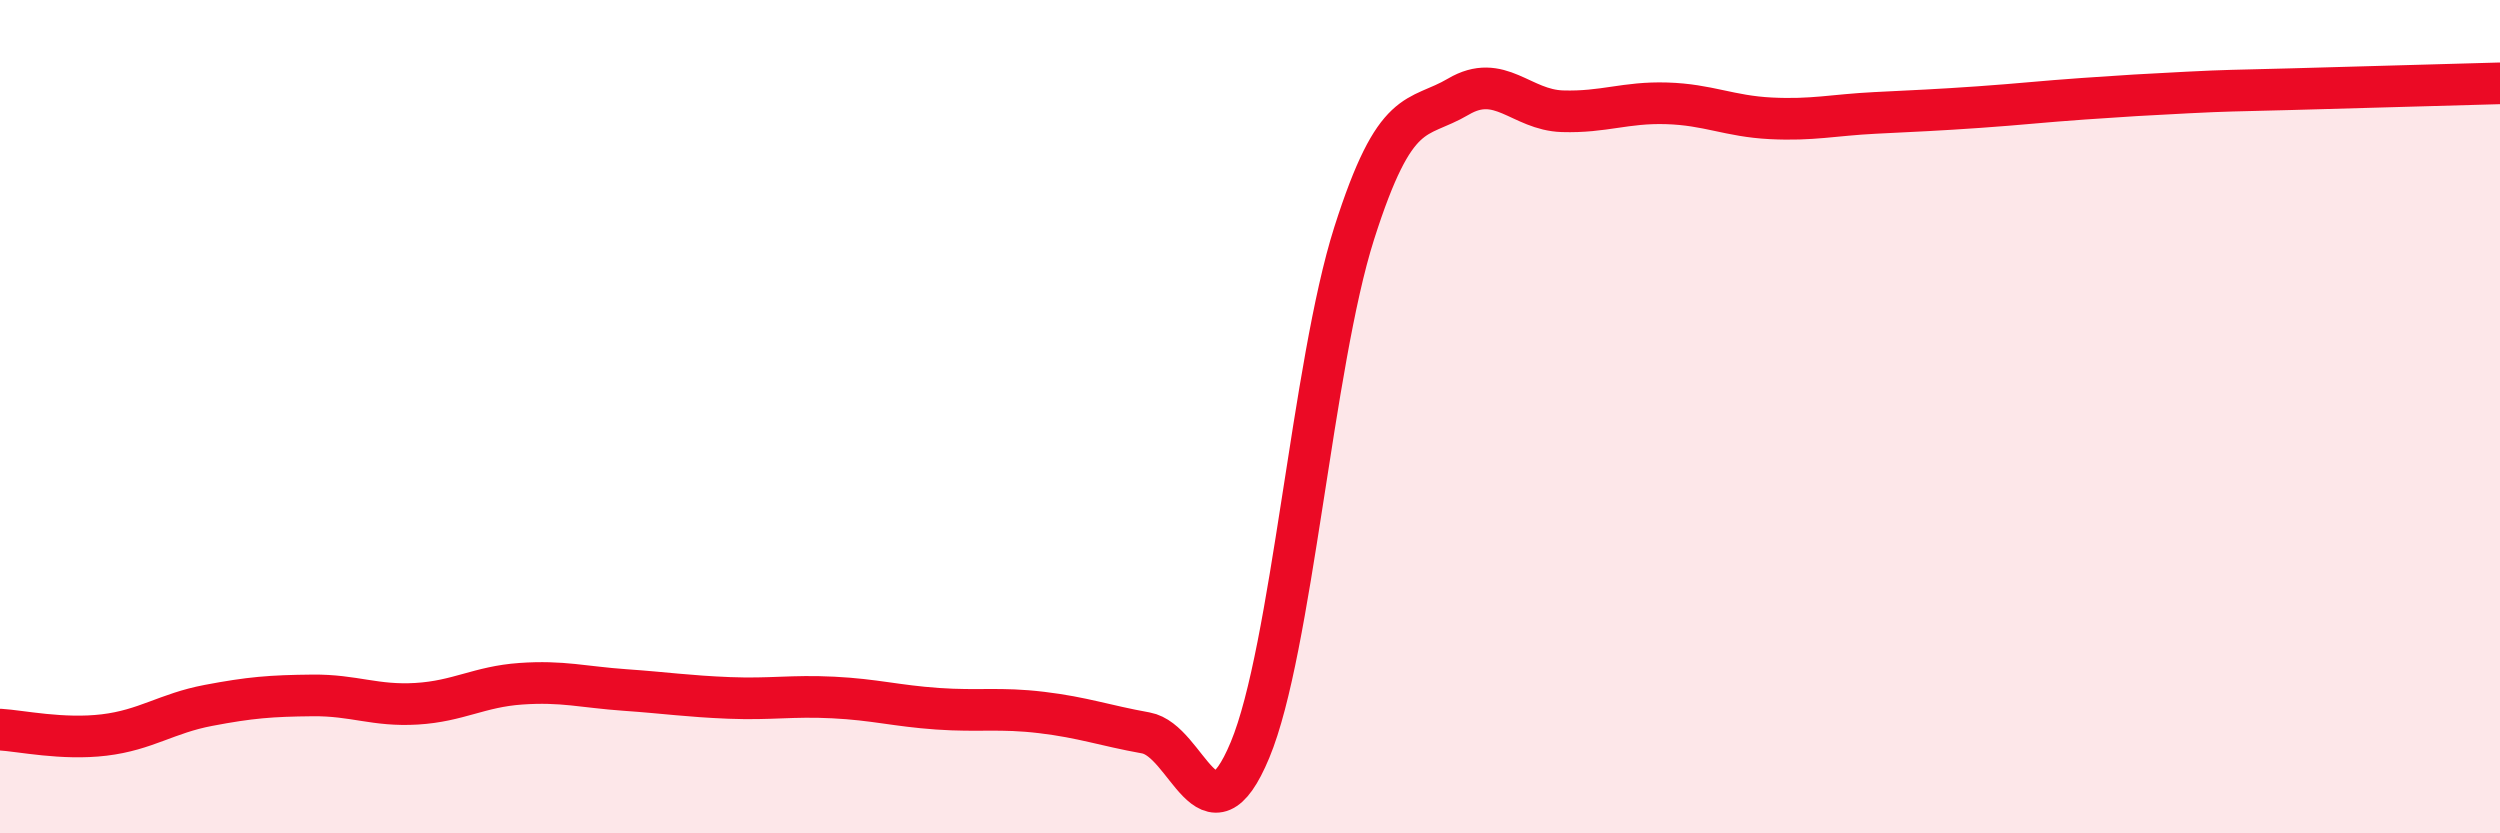
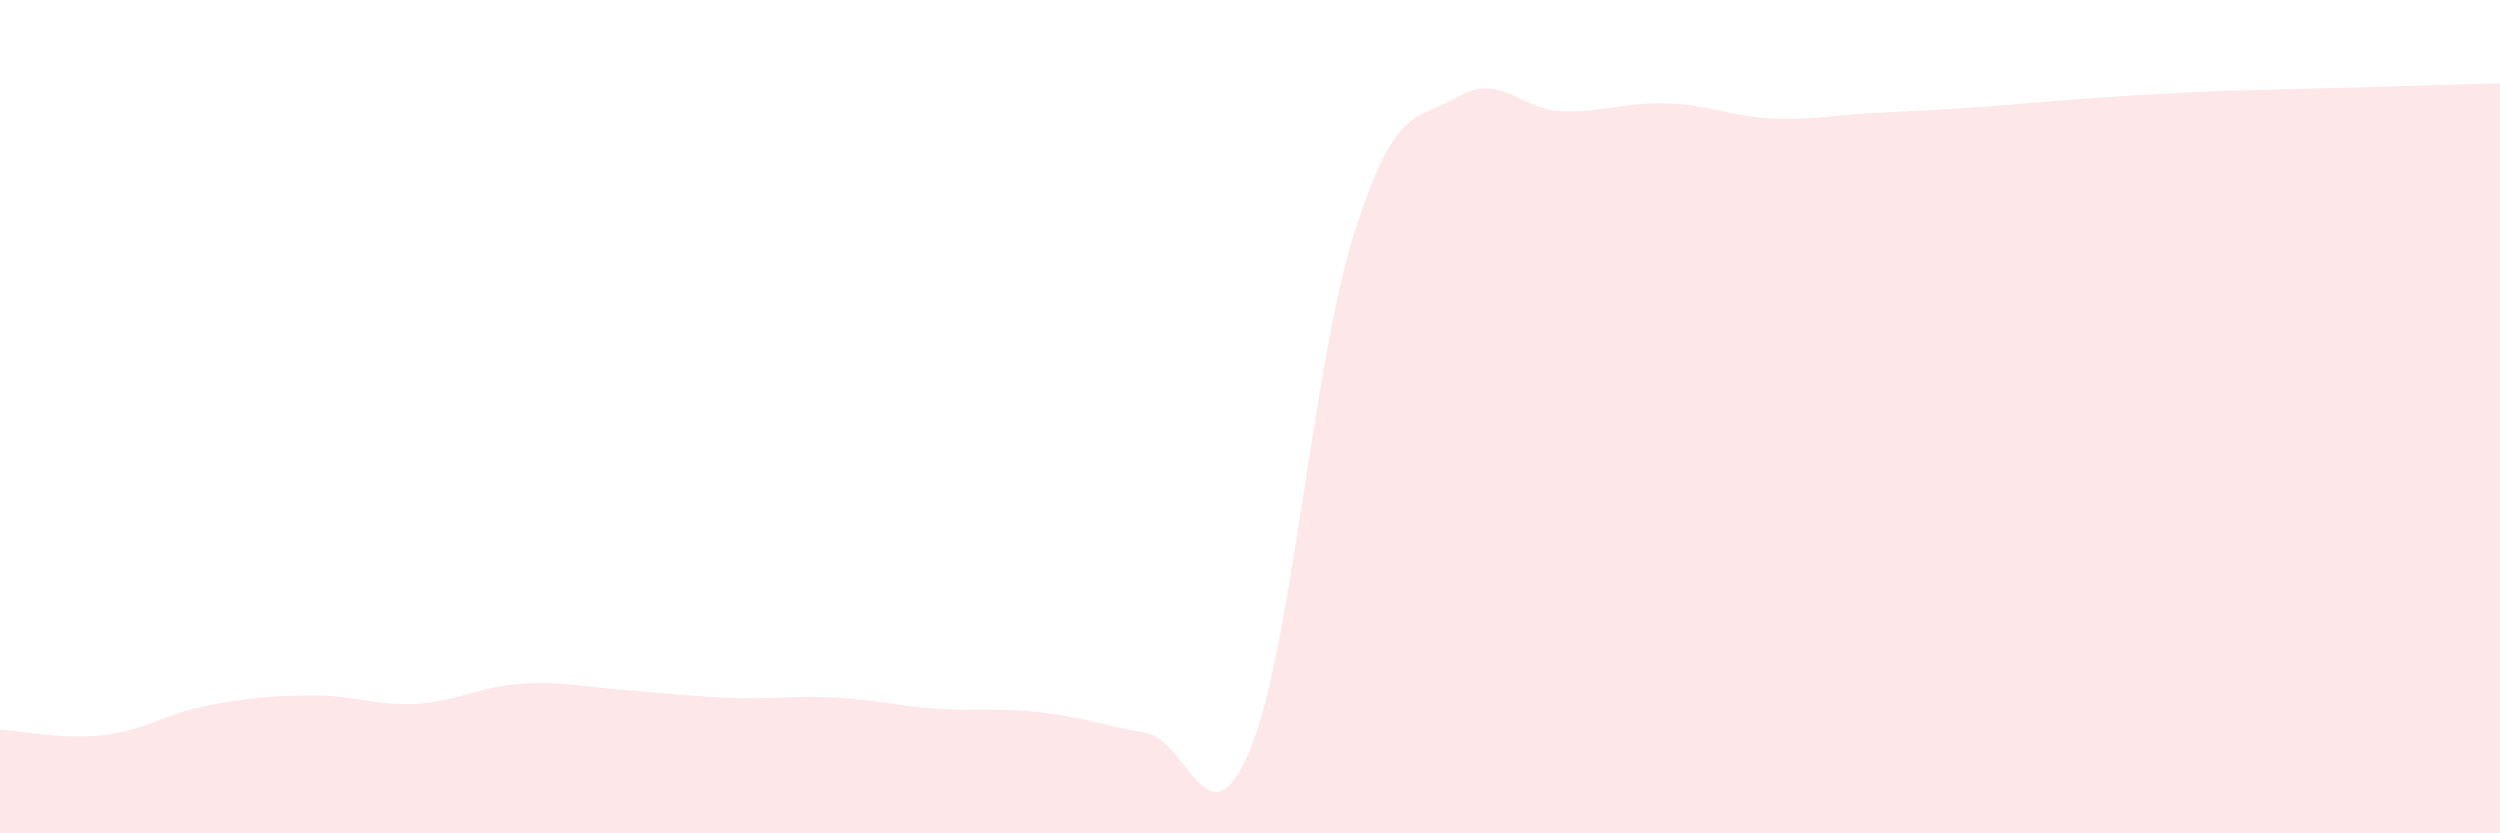
<svg xmlns="http://www.w3.org/2000/svg" width="60" height="20" viewBox="0 0 60 20">
  <path d="M 0,17.51 C 0.5,17.54 1.5,17.76 2.5,17.64 C 3.5,17.52 4,17.12 5,16.93 C 6,16.74 6.5,16.7 7.5,16.69 C 8.5,16.68 9,16.95 10,16.89 C 11,16.83 11.5,16.48 12.5,16.41 C 13.5,16.34 14,16.49 15,16.56 C 16,16.63 16.5,16.71 17.5,16.75 C 18.5,16.79 19,16.69 20,16.74 C 21,16.79 21.5,16.94 22.5,17.01 C 23.5,17.08 24,16.98 25,17.1 C 26,17.22 26.5,17.41 27.5,17.59 C 28.5,17.77 29,20.4 30,18 C 31,15.6 31.5,8.74 32.5,5.6 C 33.5,2.46 34,2.91 35,2.32 C 36,1.73 36.5,2.64 37.5,2.67 C 38.5,2.7 39,2.45 40,2.48 C 41,2.51 41.5,2.79 42.5,2.84 C 43.5,2.89 44,2.76 45,2.71 C 46,2.66 46.5,2.64 47.5,2.57 C 48.5,2.5 49,2.44 50,2.37 C 51,2.3 51.5,2.27 52.5,2.22 C 53.5,2.17 53.5,2.18 55,2.14 C 56.5,2.1 59,2.03 60,2L60 20L0 20Z" fill="#EB0A25" opacity="0.1" stroke-linecap="round" stroke-linejoin="round" />
-   <path d="M 0,17.51 C 0.5,17.54 1.5,17.76 2.5,17.64 C 3.5,17.52 4,17.12 5,16.93 C 6,16.74 6.5,16.7 7.5,16.69 C 8.5,16.68 9,16.95 10,16.89 C 11,16.83 11.5,16.48 12.5,16.41 C 13.5,16.34 14,16.49 15,16.56 C 16,16.63 16.5,16.71 17.5,16.75 C 18.5,16.79 19,16.69 20,16.74 C 21,16.79 21.5,16.94 22.5,17.01 C 23.5,17.08 24,16.98 25,17.1 C 26,17.22 26.5,17.41 27.5,17.59 C 28.5,17.77 29,20.4 30,18 C 31,15.6 31.5,8.74 32.5,5.6 C 33.5,2.46 34,2.91 35,2.32 C 36,1.73 36.5,2.64 37.5,2.67 C 38.5,2.7 39,2.45 40,2.48 C 41,2.51 41.5,2.79 42.5,2.84 C 43.5,2.89 44,2.76 45,2.71 C 46,2.66 46.5,2.64 47.5,2.57 C 48.5,2.5 49,2.44 50,2.37 C 51,2.3 51.5,2.27 52.5,2.22 C 53.5,2.17 53.5,2.18 55,2.14 C 56.5,2.1 59,2.03 60,2" stroke="#EB0A25" stroke-width="1" fill="none" stroke-linecap="round" stroke-linejoin="round" />
</svg>